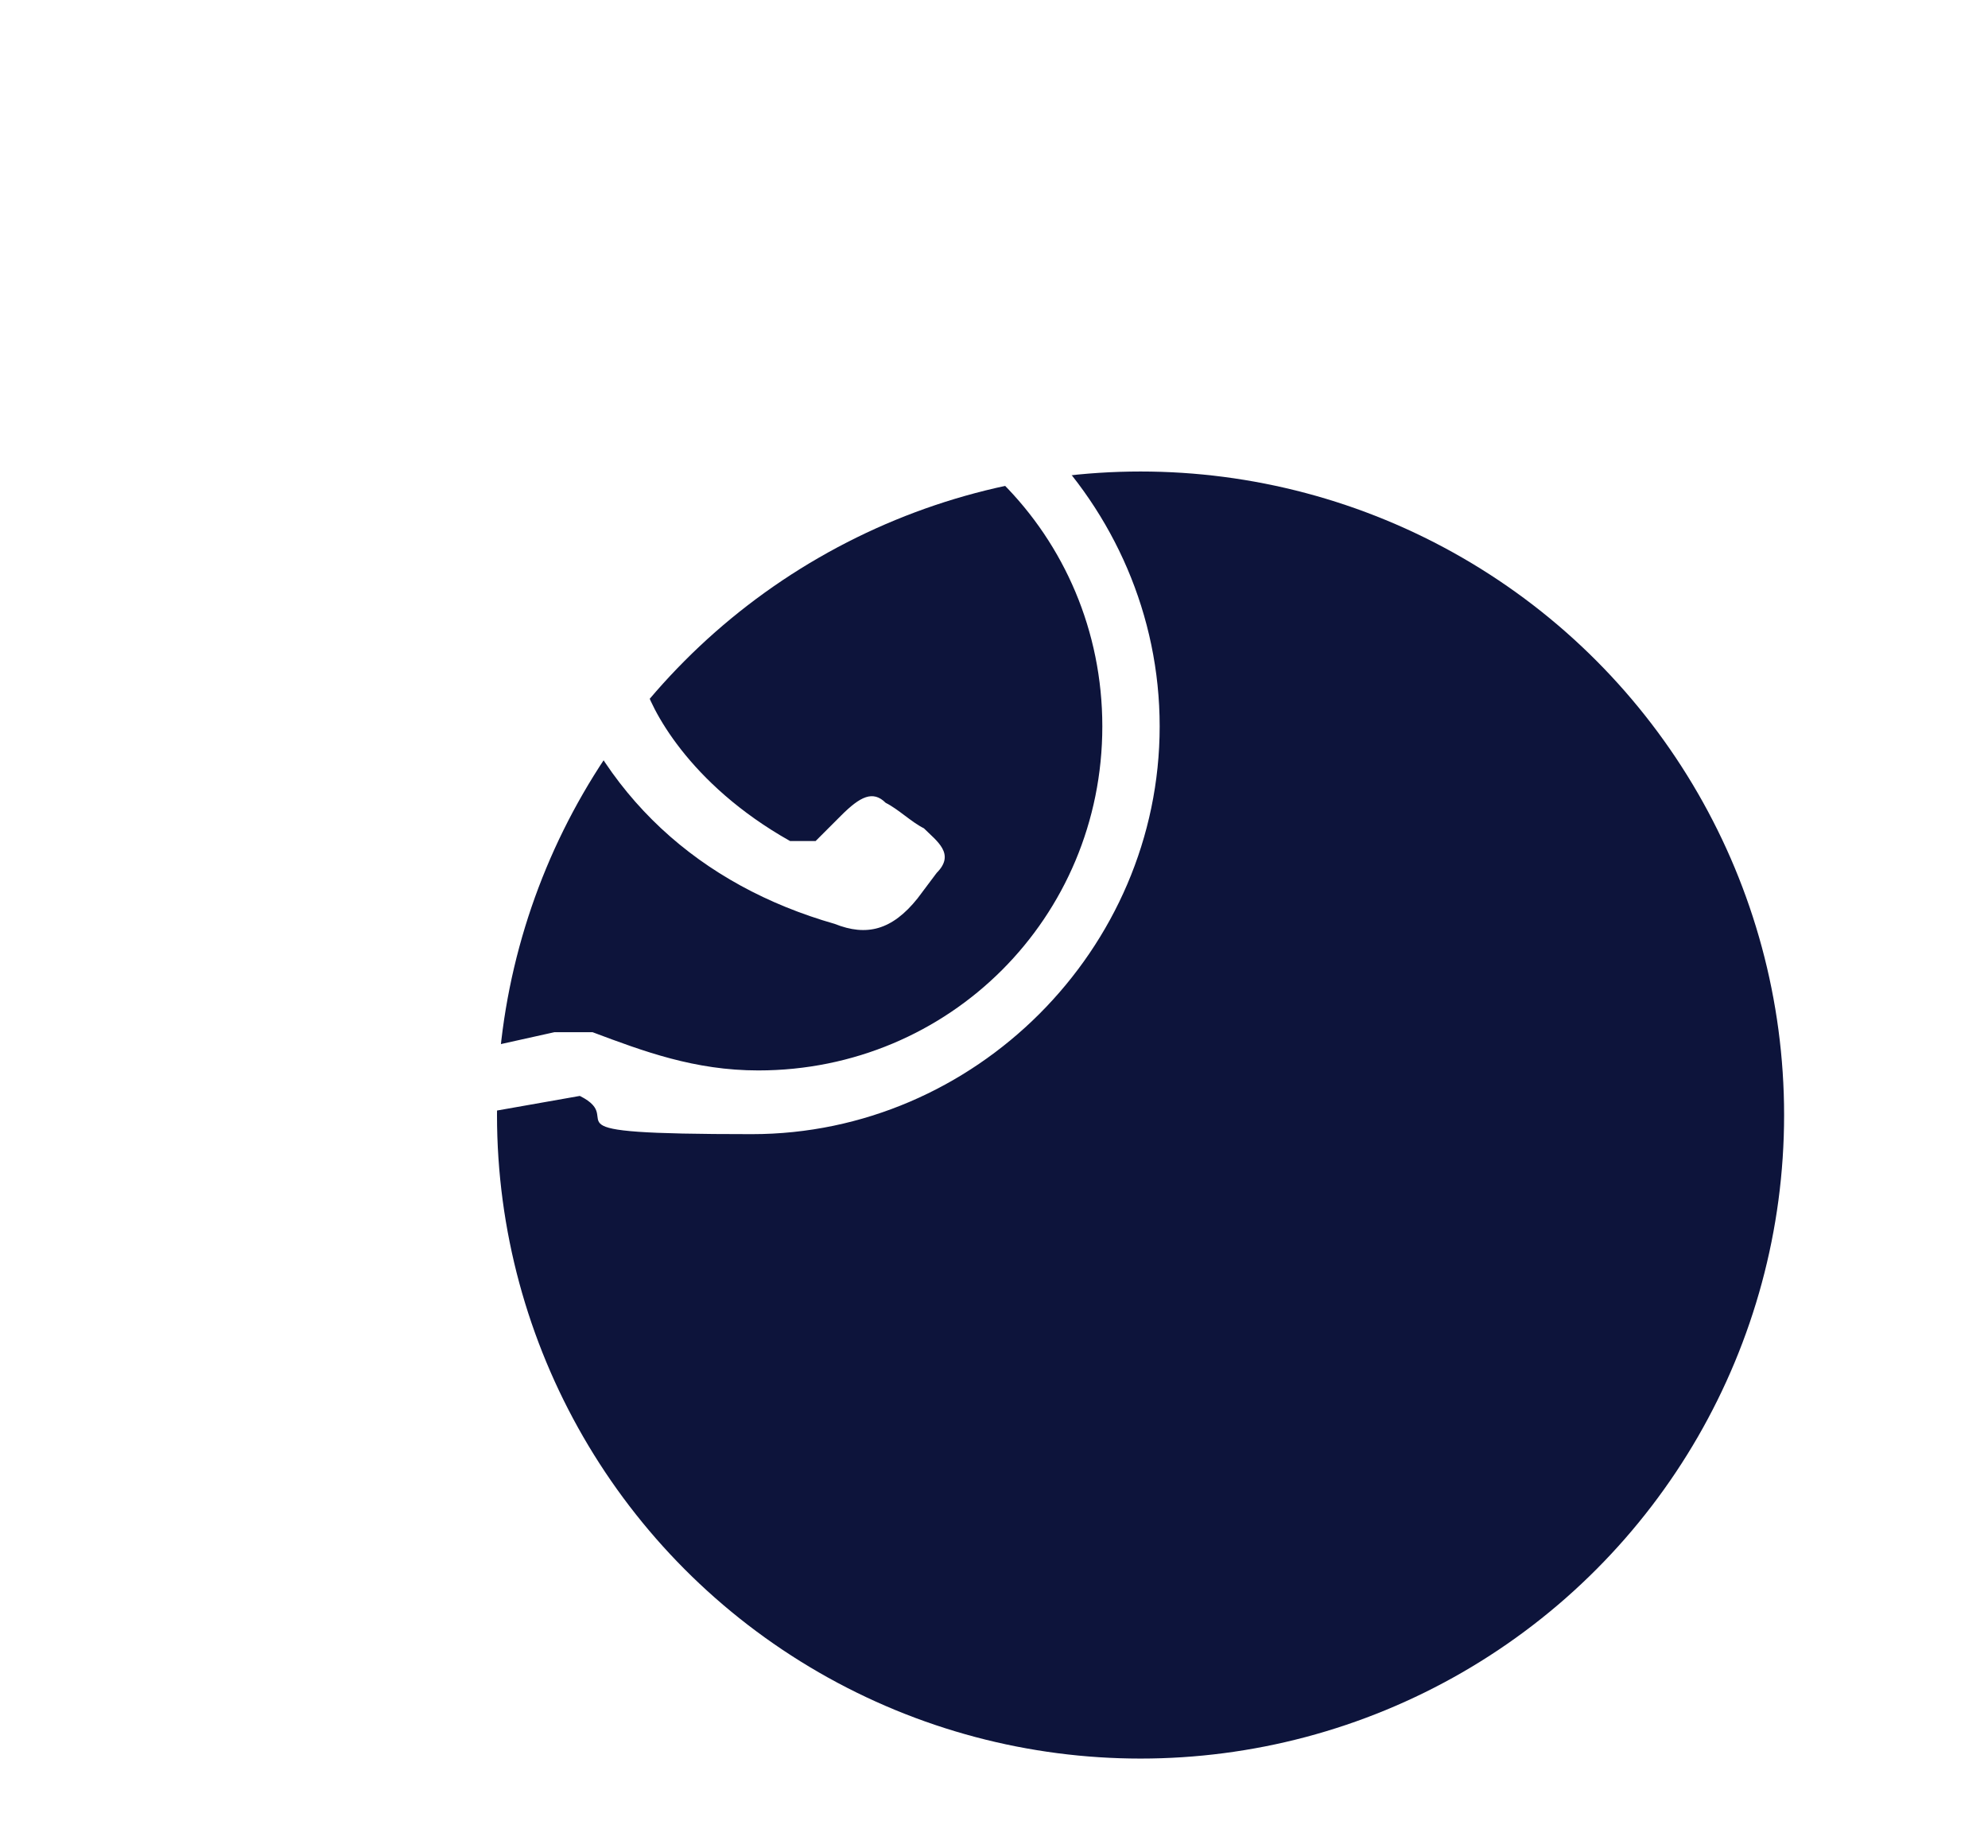
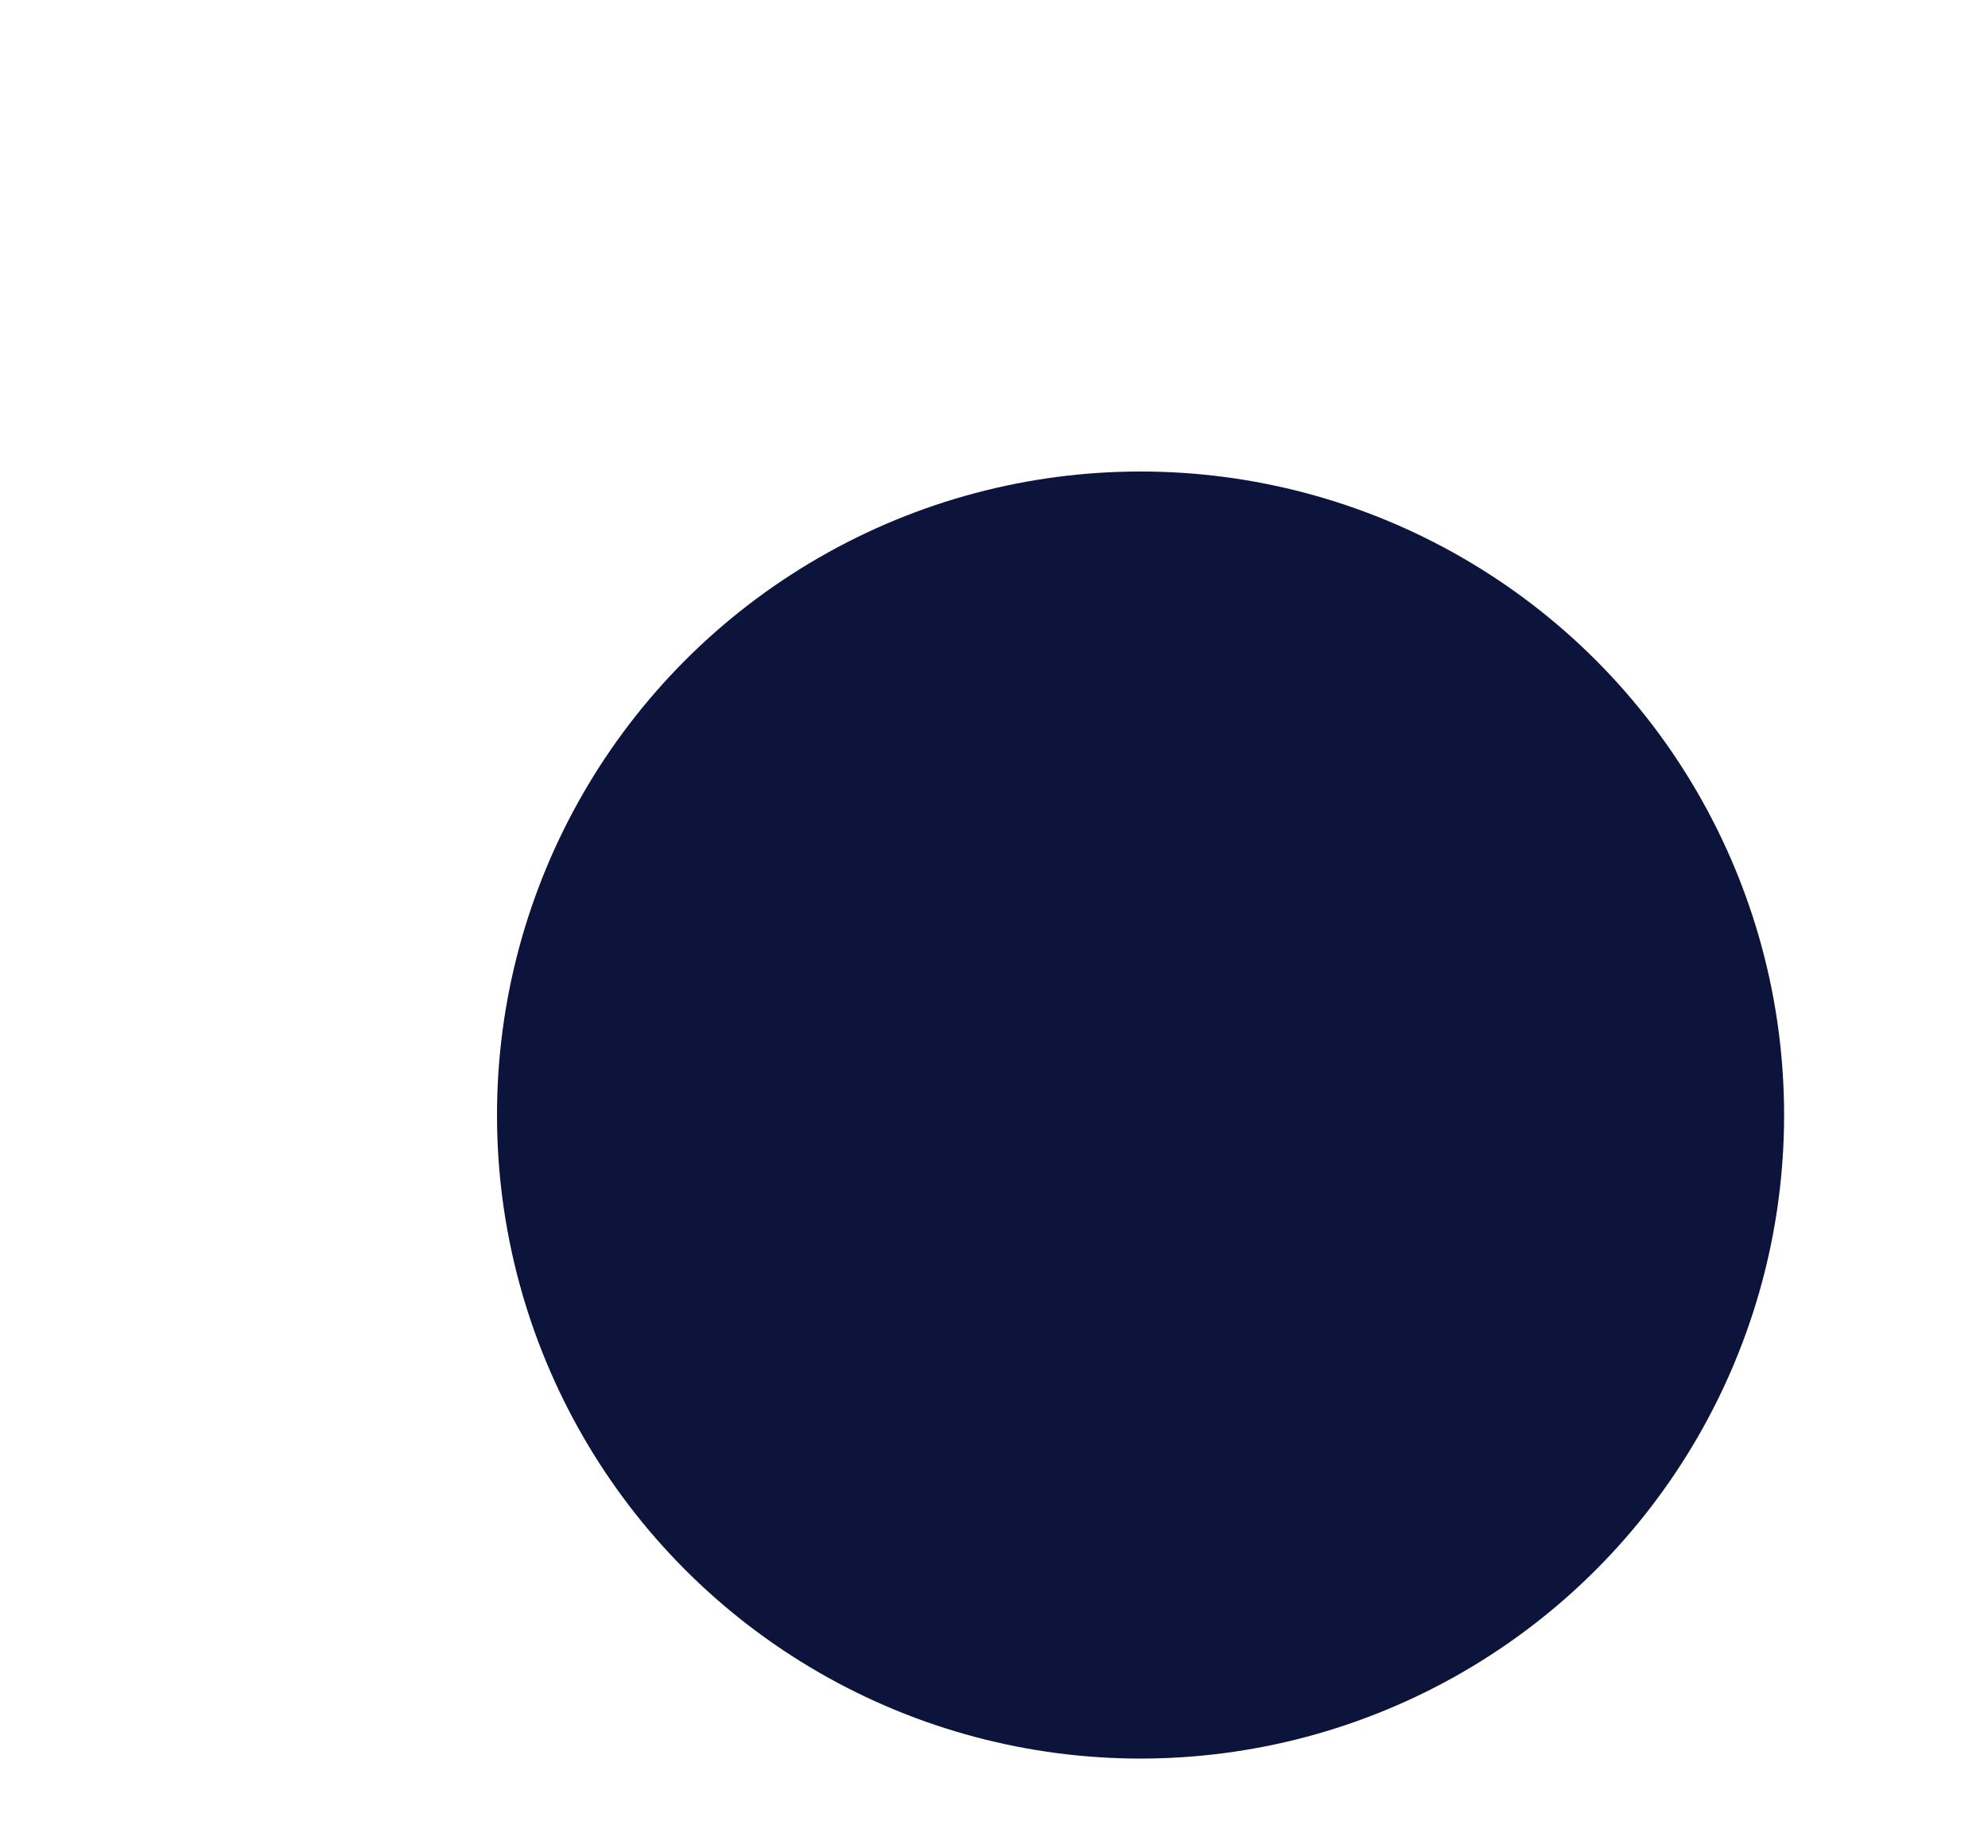
<svg xmlns="http://www.w3.org/2000/svg" id="Layer_1" version="1.1" viewBox="0 0 31.2 29">
  <defs>
    <style>
      .st0 {
        fill: #0d143b;
        filter: url(#drop-shadow-1);
      }

      .st1 {
        fill: #fff;
        fill-rule: evenodd;
      }
    </style>
    <filter id="drop-shadow-1" x="-8" y="-8.4" width="51.8" height="51.8" filterUnits="userSpaceOnUse">
      <feOffset dx="6.1" dy="6.1" />
      <feGaussianBlur result="blur" stdDeviation="5.2" />
      <feFlood flood-color="#231f20" flood-opacity=".8" />
      <feComposite in2="blur" operator="in" />
      <feComposite in="SourceGraphic" />
    </filter>
  </defs>
  <circle class="st0" cx="11.8" cy="11.4" r="10.1" />
-   <path class="st1" d="M9.5,8.5c.4-.2.6,0,.7.3l.3.8s.2.5-.4.9q0,0,0,.2c.1.4.7,1.6,2.3,2.5.2,0,.2,0,.4,0,.1-.1.3-.3.4-.4.3-.3.5-.4.7-.2.2.1.4.3.6.4.2.2.5.4.2.7l-.3.4c-.4.5-.8.6-1.3.4-2.1-.6-3.7-2-4.4-4.2-.2-.8,0-1.5.8-1.9h0ZM11.8,5c3.5,0,6.4,2.9,6.4,6.4s-2.9,6.4-6.4,6.4-1.9-.2-2.7-.6l-3.4.6.5-3.4h0c-.5-.9-.7-2-.7-3,0-3.5,2.9-6.4,6.4-6.4h0ZM7.8,16.4l.9-.2h.6c.8.3,1.6.6,2.6.6,3,0,5.4-2.4,5.4-5.4s-2.4-5.4-5.4-5.4-5.4,2.4-5.4,5.4.3,2,.8,2.9v.5c0,0-.2,1-.2,1v.7c0,0,.7-.1.7-.1Z" />
</svg>